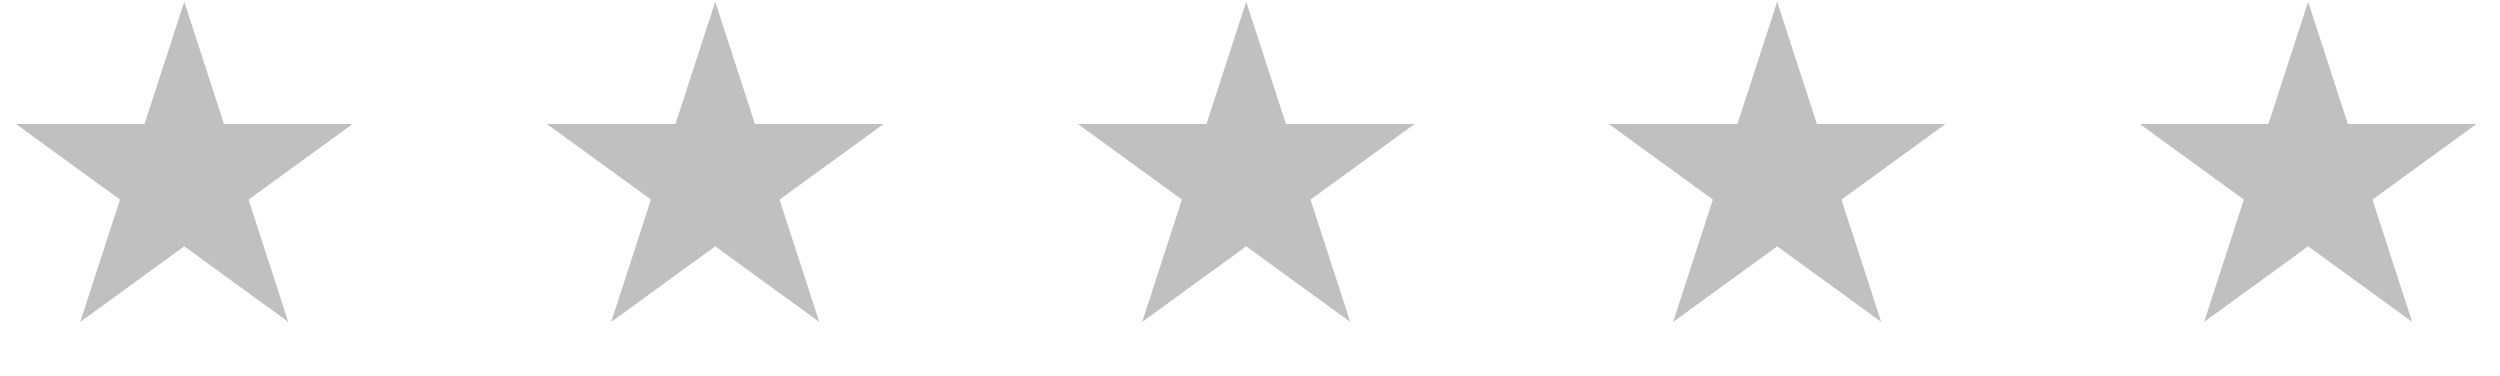
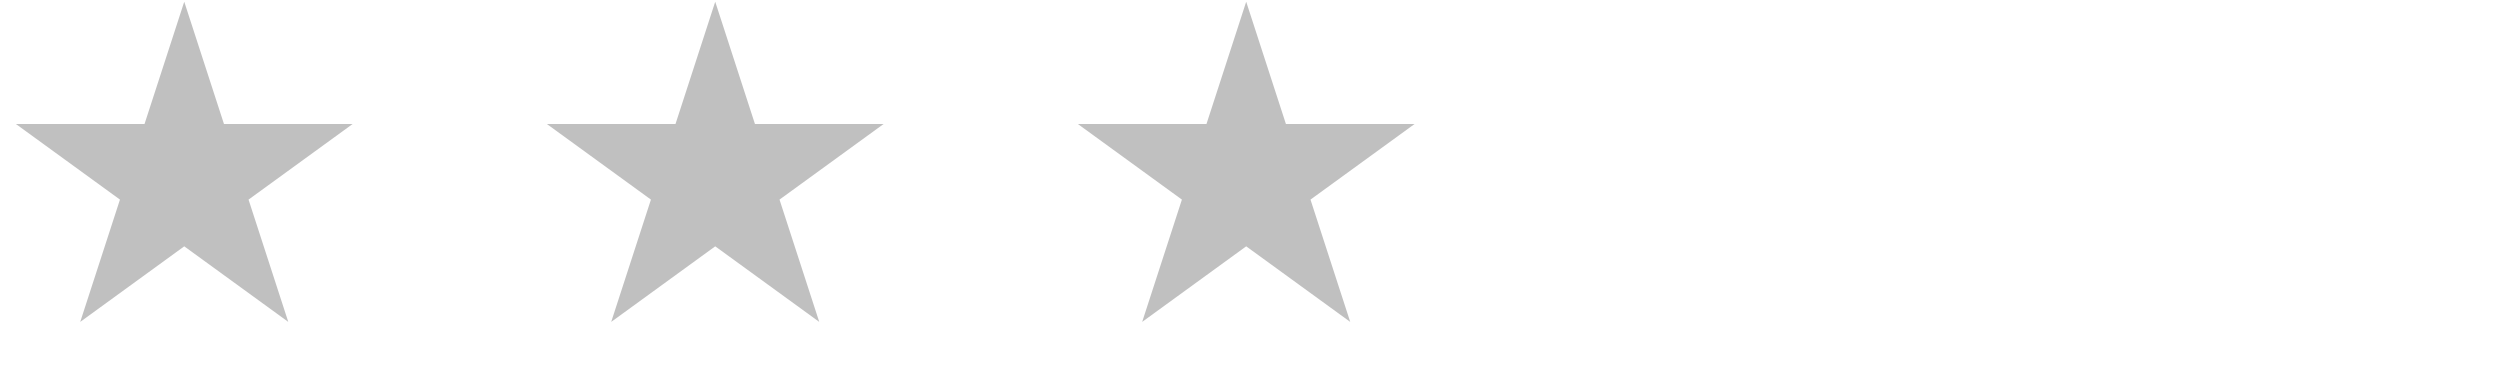
<svg xmlns="http://www.w3.org/2000/svg" width="113" height="17" viewBox="0 0 113 17" fill="none">
  <g id="Group 3529">
    <path id="Star 6" d="M8.328 0.078L10.124 5.606H15.937L11.234 9.022L13.03 14.55L8.328 11.134L3.626 14.55L5.422 9.022L0.72 5.606H6.532L8.328 0.078Z" fill="#C0C0C0" />
    <path id="Star 7" d="M32.328 0.078L34.124 5.606H39.937L35.234 9.022L37.03 14.55L32.328 11.134L27.626 14.55L29.422 9.022L24.72 5.606H30.532L32.328 0.078Z" fill="#C0C0C0" />
    <path id="Star 8" d="M56.328 0.078L58.124 5.606H63.937L59.234 9.022L61.03 14.55L56.328 11.134L51.626 14.55L53.422 9.022L48.72 5.606H54.532L56.328 0.078Z" fill="#C0C0C0" />
-     <path id="Star 9" d="M80.328 0.078L82.124 5.606H87.937L83.234 9.022L85.03 14.55L80.328 11.134L75.626 14.55L77.422 9.022L72.72 5.606H78.532L80.328 0.078Z" fill="#C0C0C0" />
-     <path id="Star 10" d="M104.328 0.078L106.124 5.606H111.937L107.234 9.022L109.03 14.55L104.328 11.134L99.626 14.55L101.422 9.022L96.72 5.606H102.532L104.328 0.078Z" fill="#C0C0C0" />
  </g>
</svg>